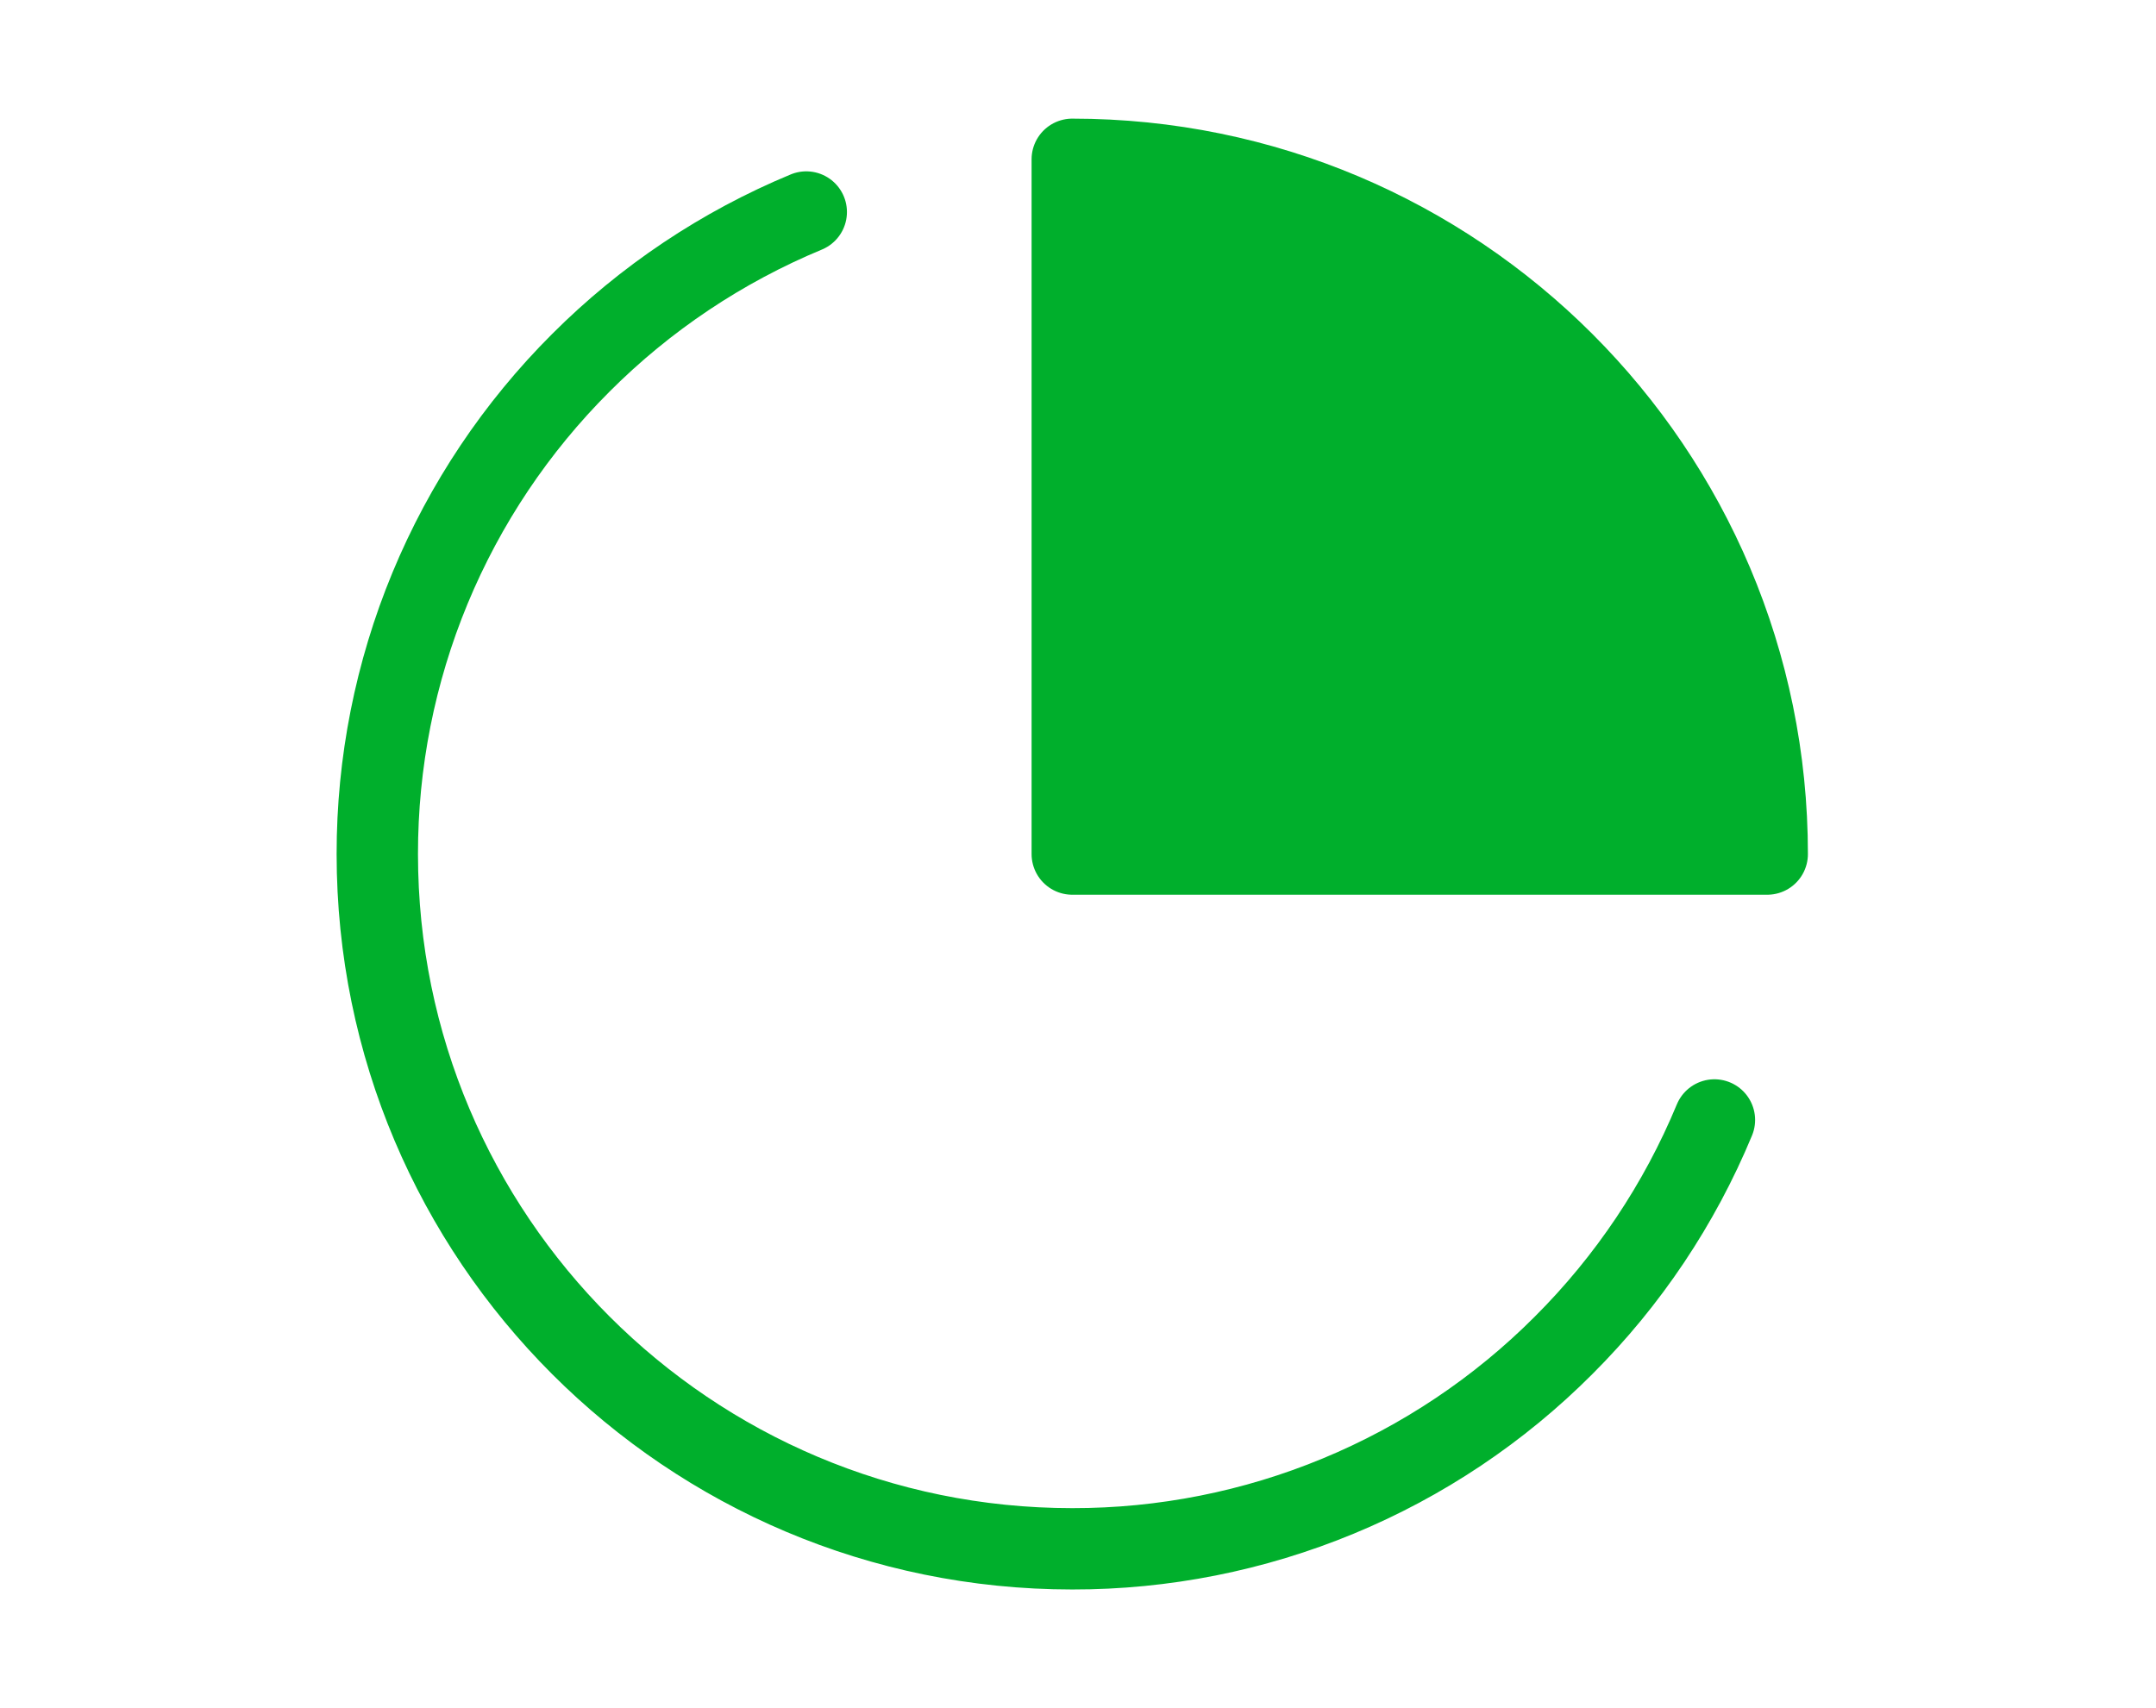
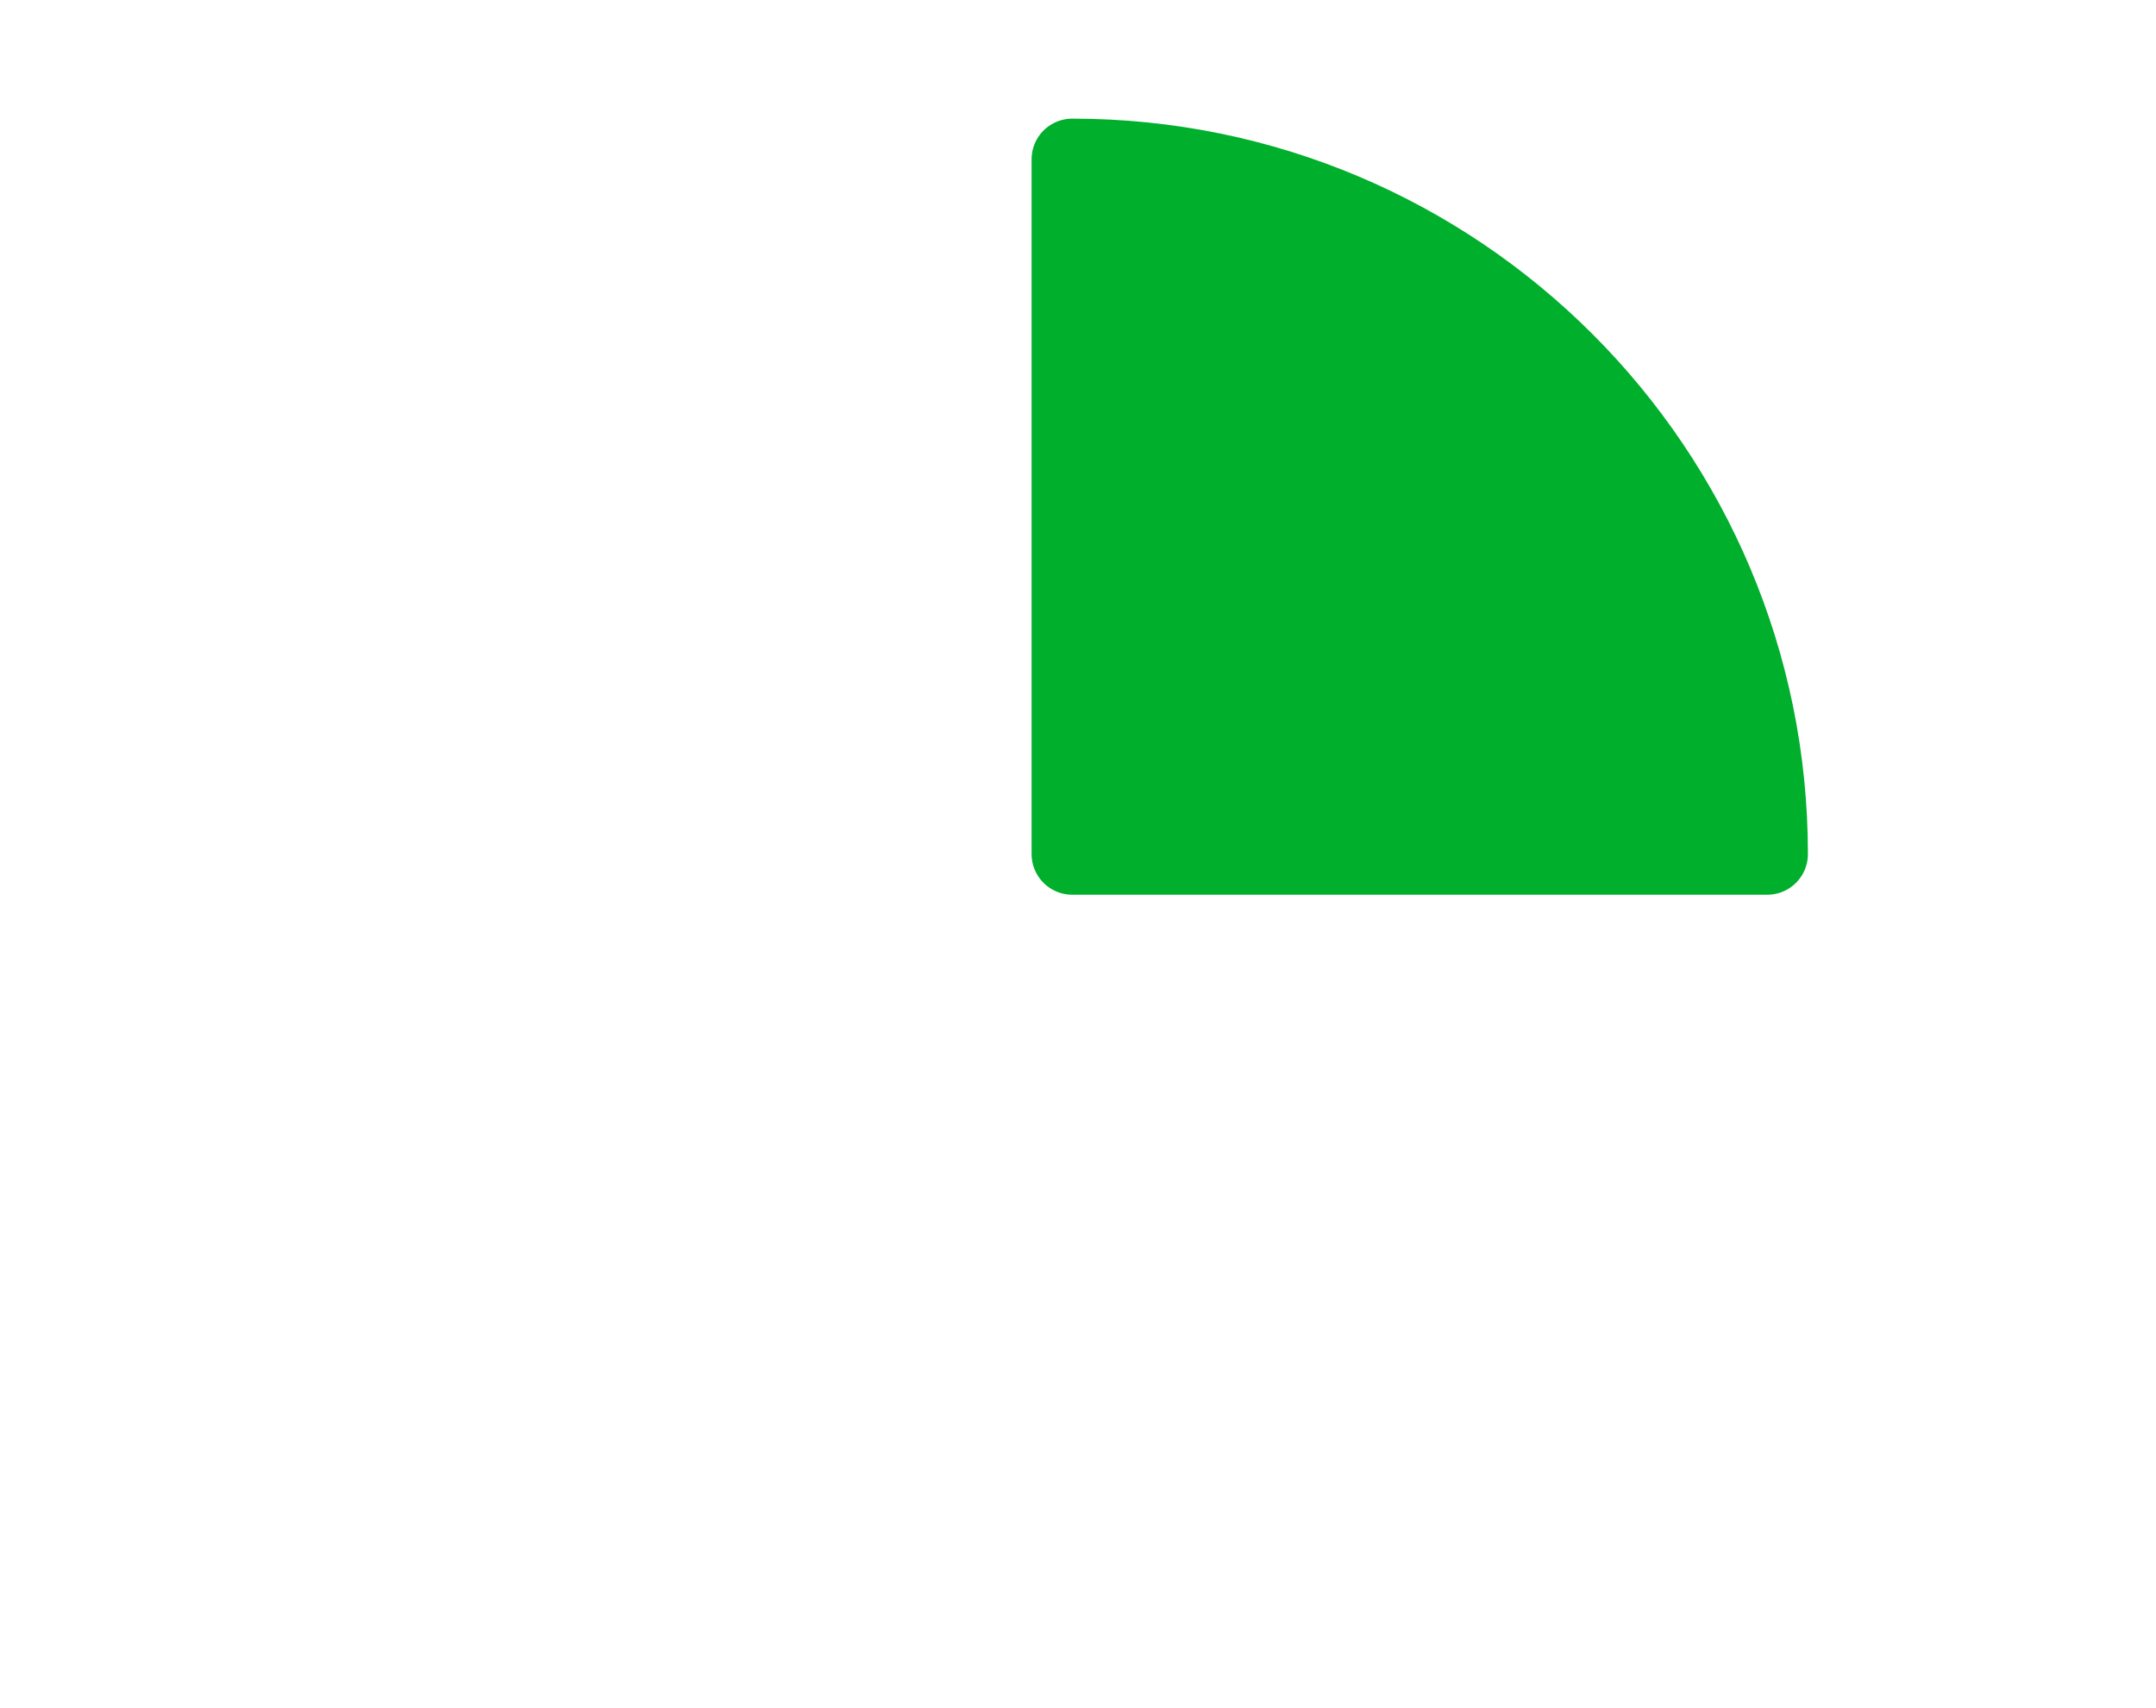
<svg xmlns="http://www.w3.org/2000/svg" width="53" height="42" viewBox="0 0 53 42" fill="none">
-   <path d="M19.82 5.213C17.748 6.073 15.865 7.332 14.279 8.92C12.691 10.505 11.431 12.387 10.572 14.46C9.713 16.534 9.273 18.756 9.275 21C9.275 30.435 16.924 38.083 26.359 38.083C28.603 38.086 30.825 37.645 32.898 36.786C34.971 35.928 36.854 34.668 38.438 33.079C40.026 31.494 41.286 29.611 42.145 27.538" stroke="#00AF2C" stroke-width="2" stroke-linecap="round" stroke-linejoin="round" />
  <path d="M26.359 21H43.443C43.443 11.565 35.794 3.917 26.359 3.917V21Z" fill="#00AF2C" stroke="#00AF2C" stroke-width="2" stroke-linejoin="round" />
</svg>